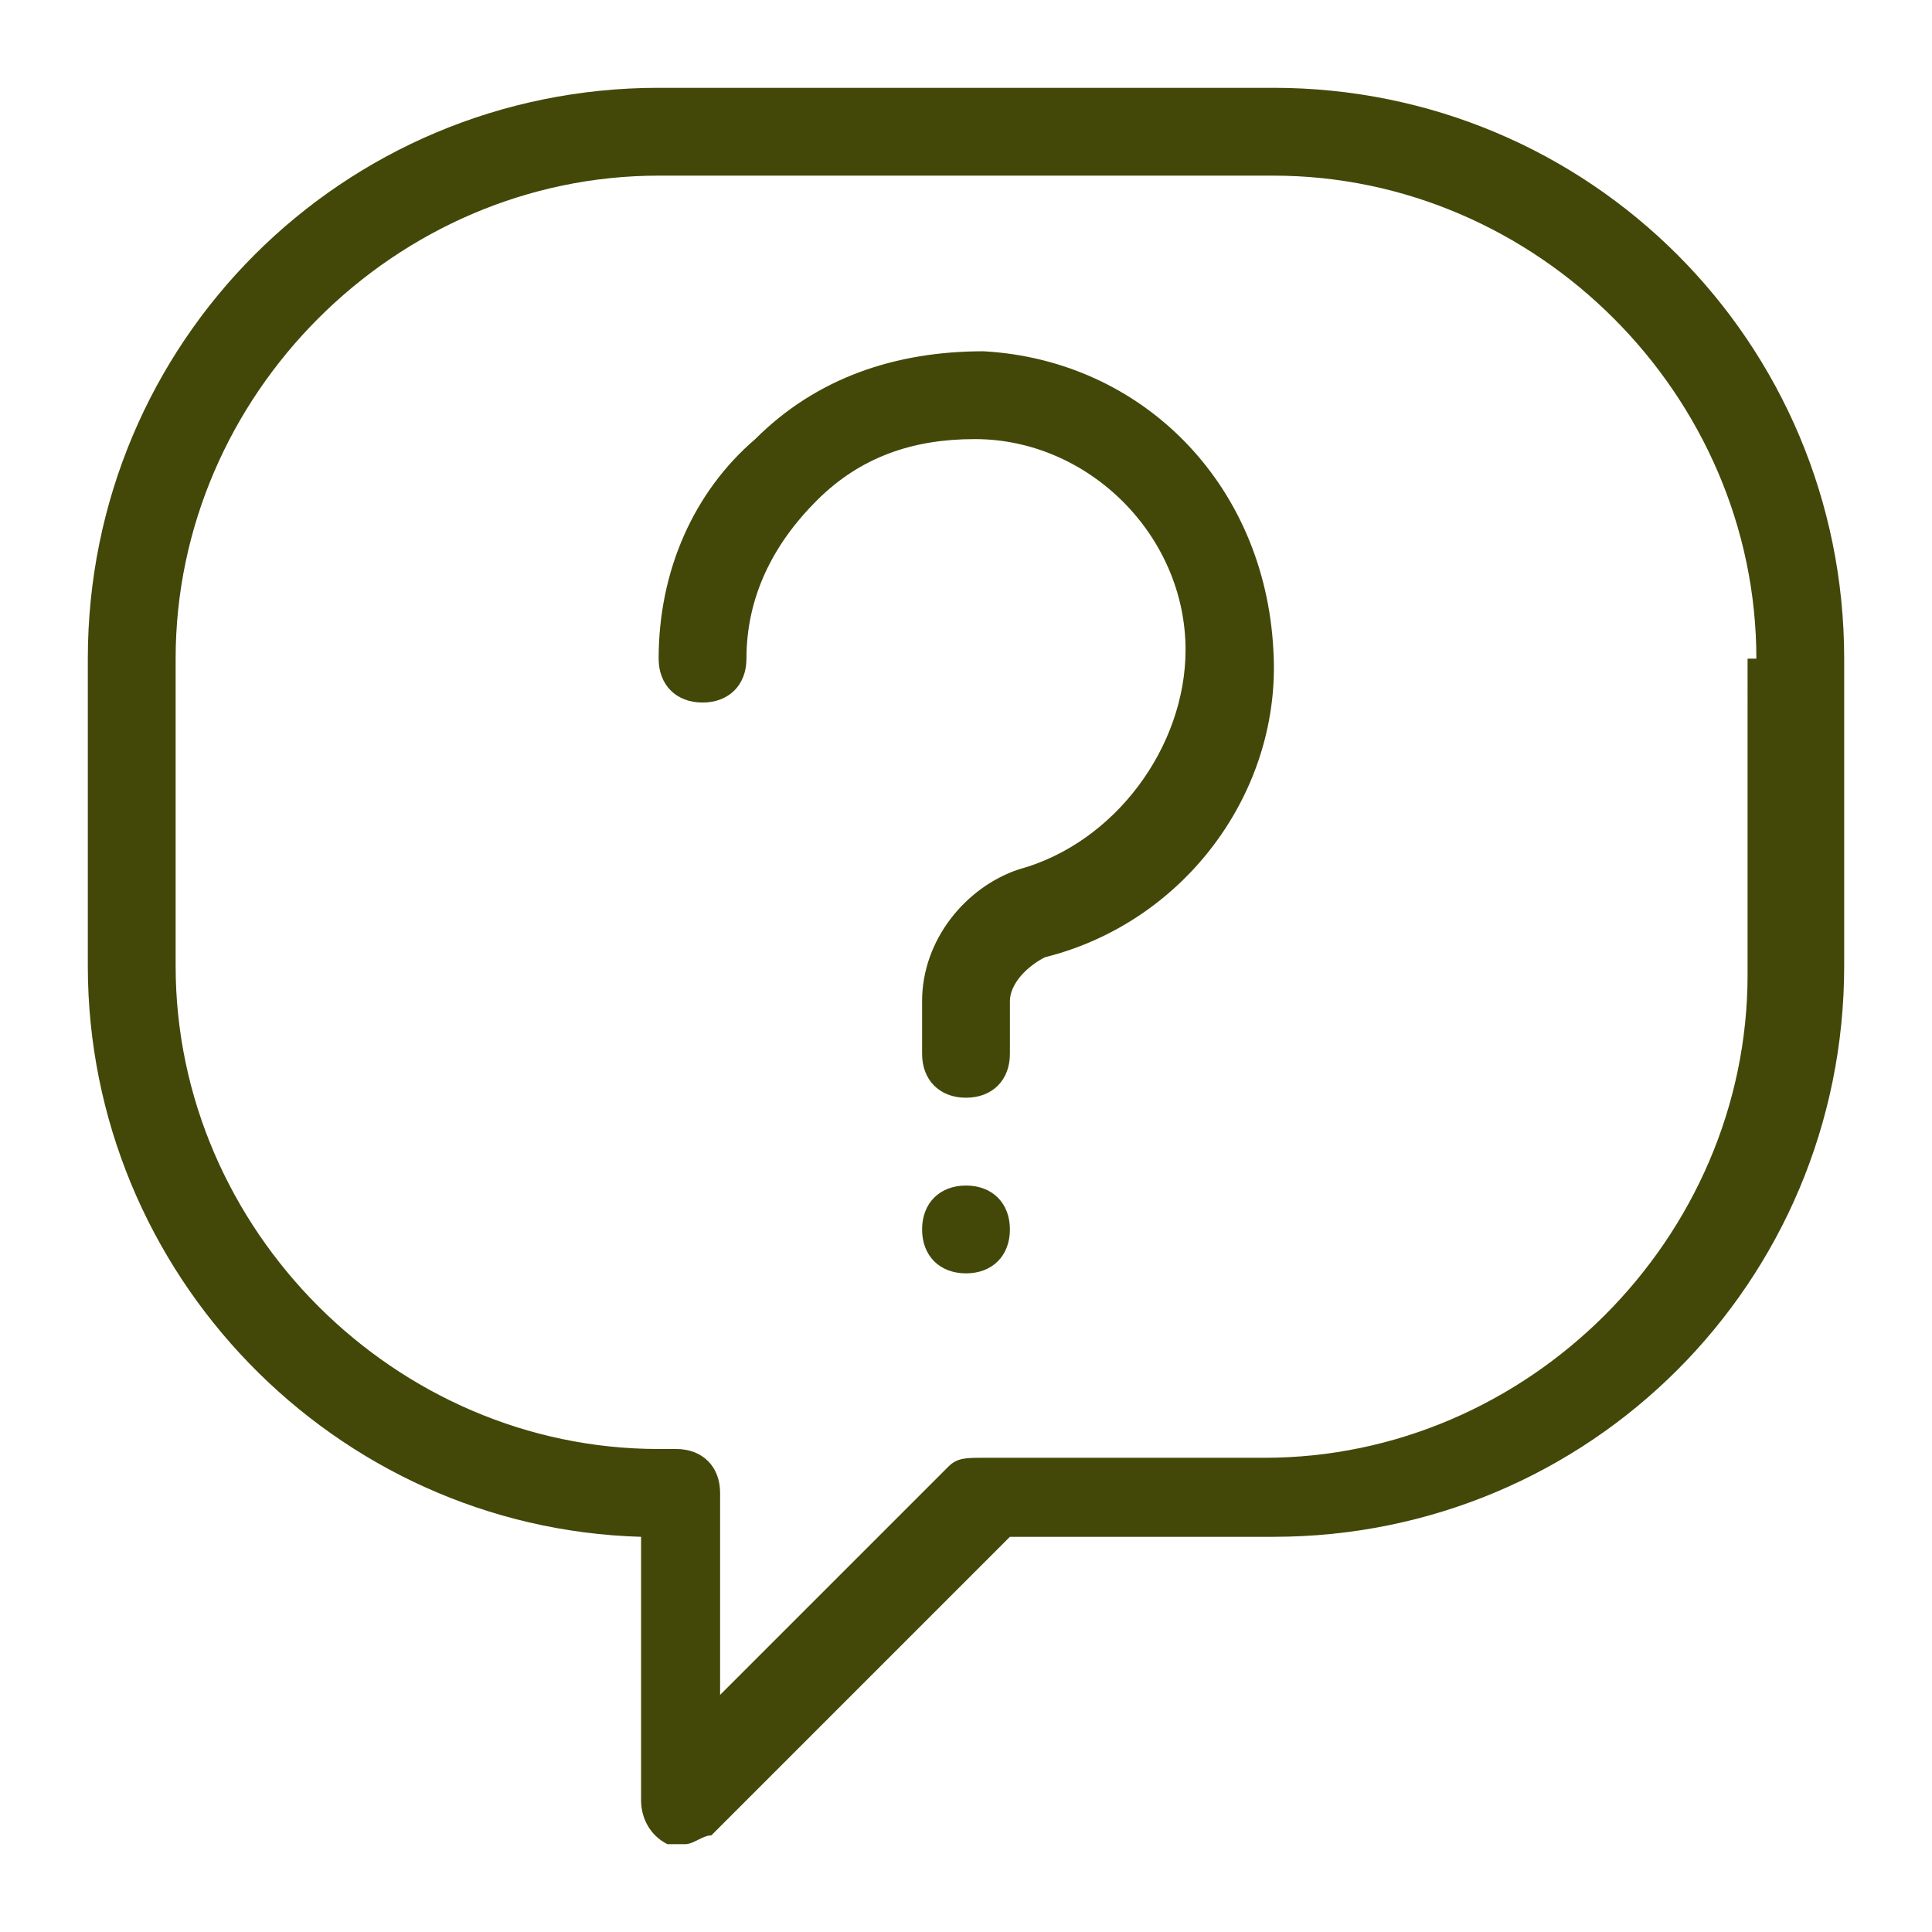
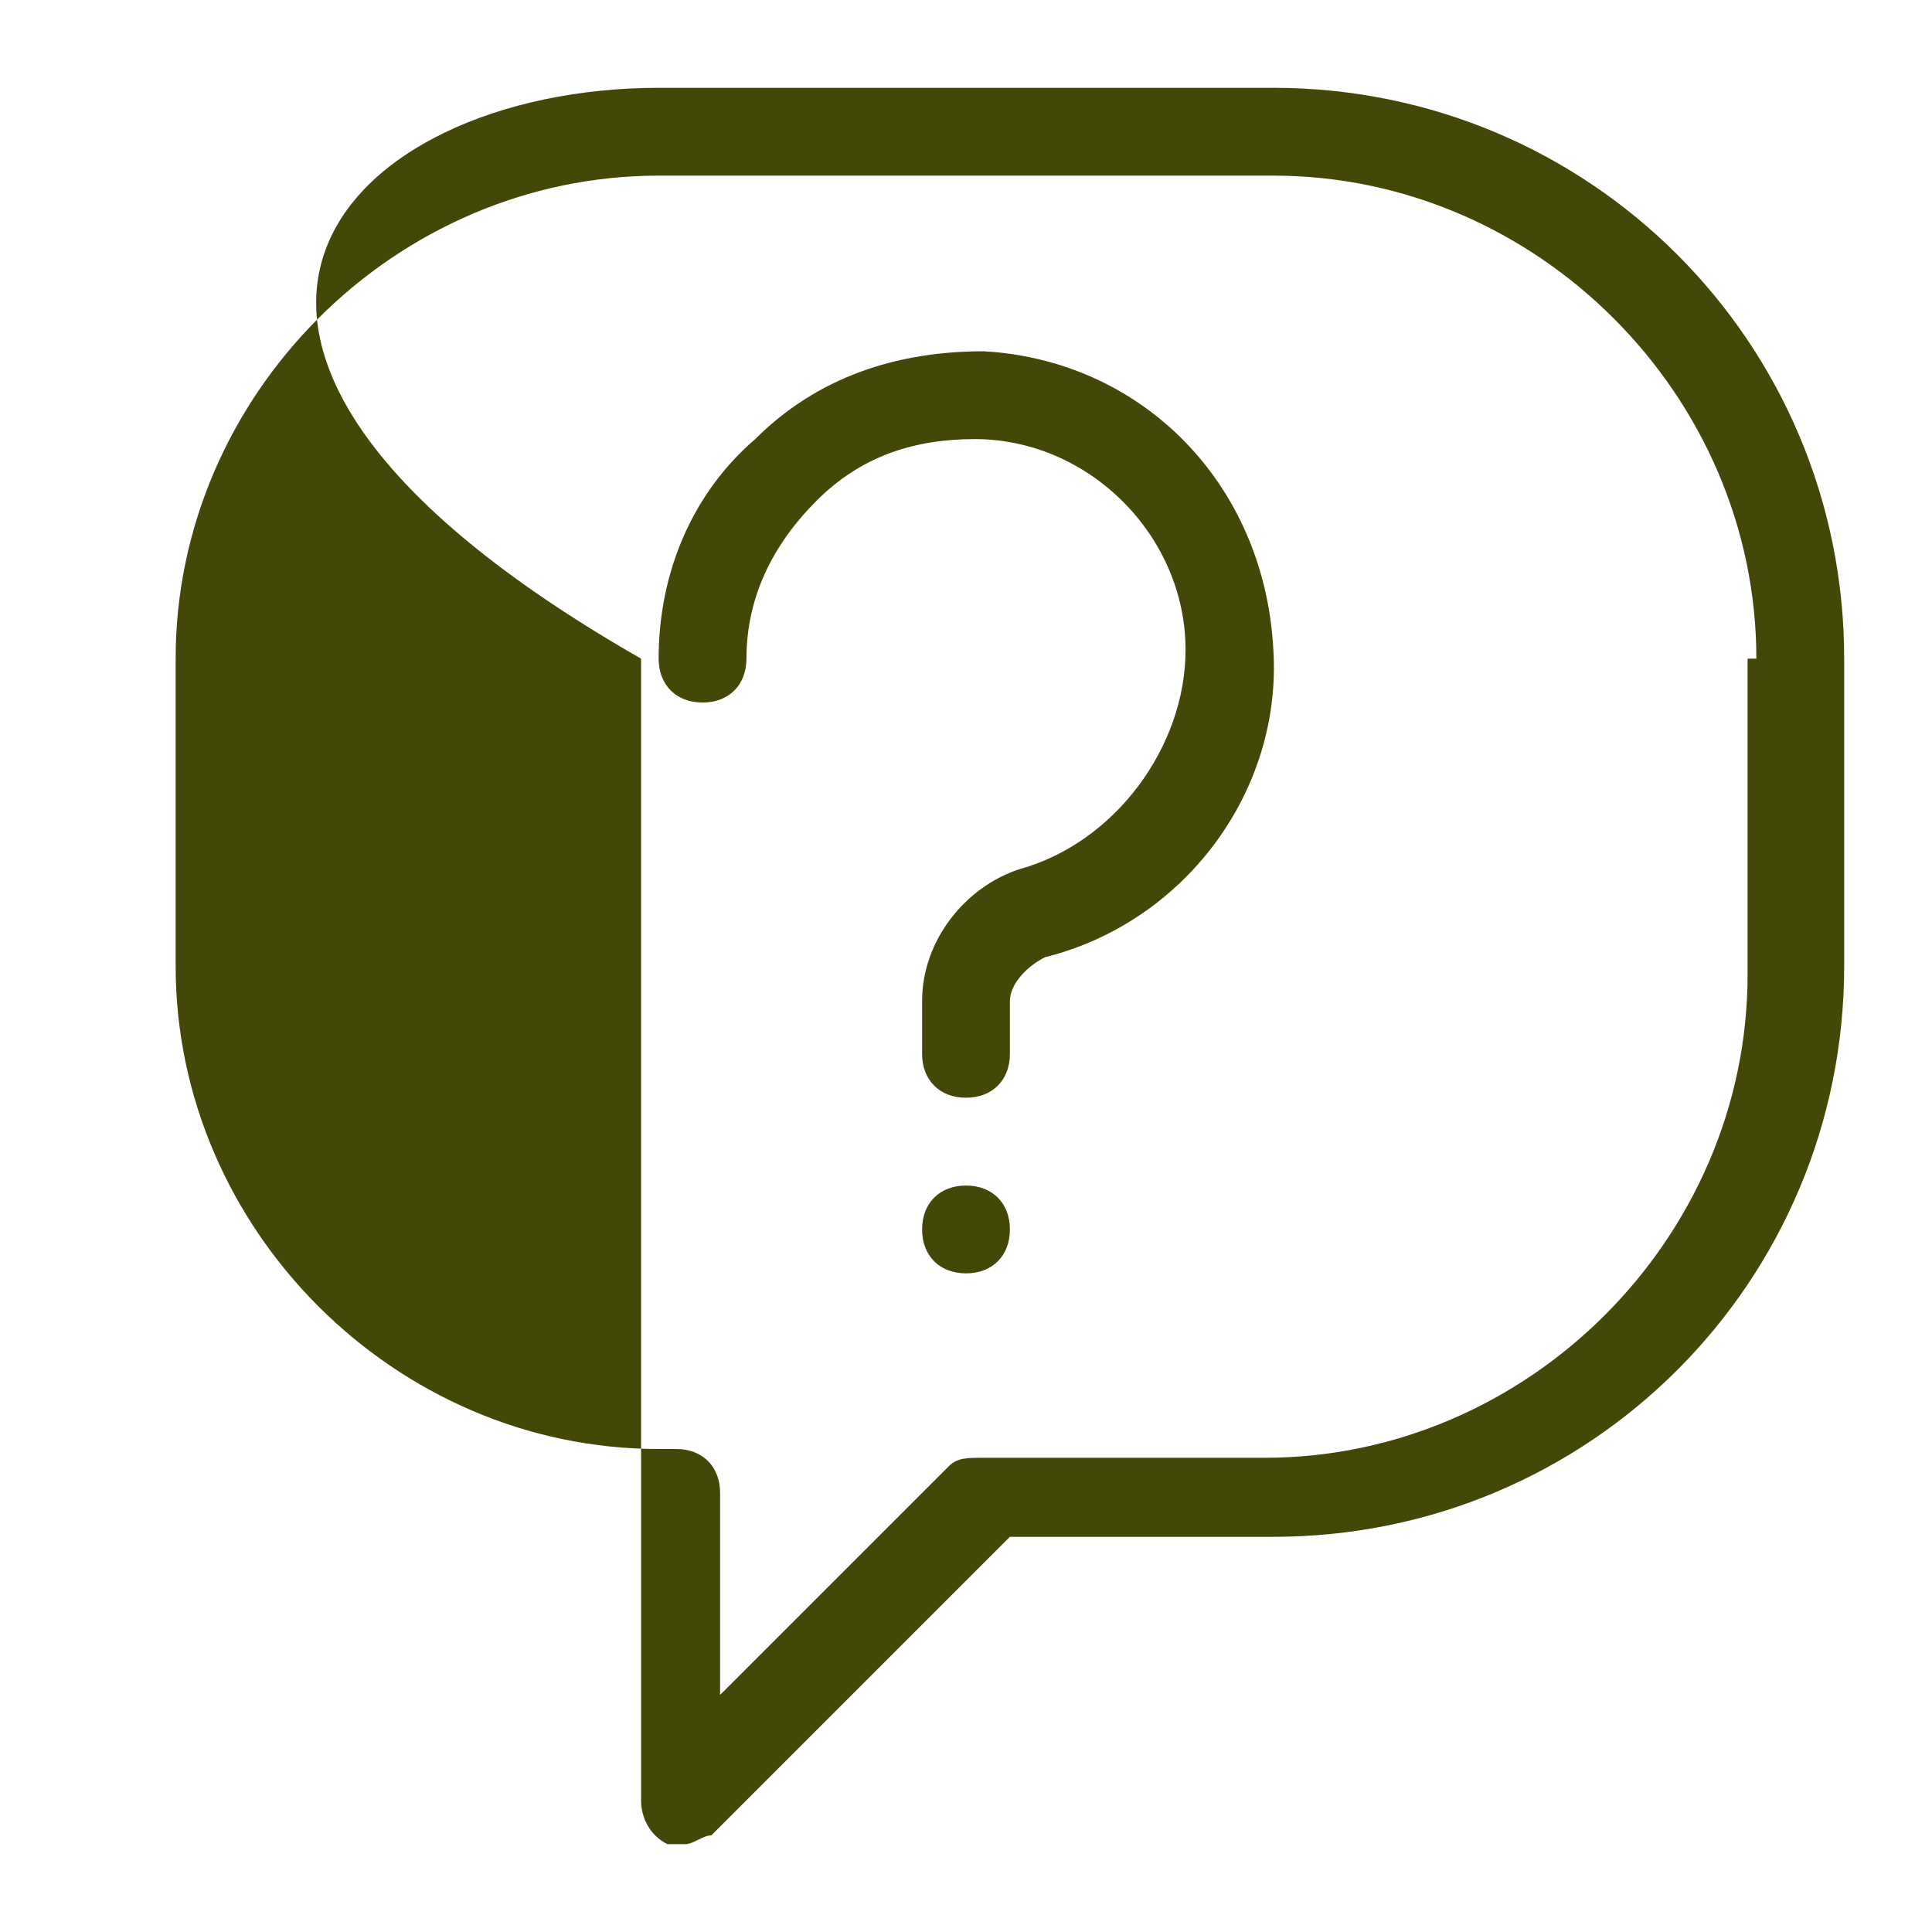
<svg xmlns="http://www.w3.org/2000/svg" version="1.1" id="Layer_1" x="0px" y="0px" viewBox="0 0 22 22" style="enable-background:new 0 0 22 22;" xml:space="preserve">
  <style type="text/css">
	.st0{fill:#434809;}
</style>
  <g>
-     <path class="st0" d="M14.5,7.4c0.1,1.6-1,3.1-2.6,3.5c-0.2,0.1-0.4,0.3-0.4,0.5V12c0,0.3-0.2,0.5-0.5,0.5s-0.5-0.2-0.5-0.5v-0.6   c0-0.7,0.5-1.3,1.1-1.5c1.1-0.3,1.9-1.4,1.9-2.5c0-1.3-1.1-2.4-2.4-2.4c-0.7,0-1.3,0.2-1.8,0.7C8.8,6.2,8.5,6.8,8.5,7.5   C8.5,7.8,8.3,8,8,8S7.5,7.8,7.5,7.5c0-1,0.4-1.9,1.1-2.5c0.7-0.7,1.6-1,2.6-1C13,4.1,14.4,5.5,14.5,7.4 M11,13.5   c-0.3,0-0.5,0.2-0.5,0.5s0.2,0.5,0.5,0.5s0.5-0.2,0.5-0.5S11.3,13.5,11,13.5 M21,7.5V11c0,3.6-2.9,6.5-6.5,6.5h-3l-3.4,3.4   C8,20.9,7.9,21,7.8,21c-0.1,0-0.1,0-0.2,0c-0.2-0.1-0.3-0.3-0.3-0.5v-3C3.8,17.4,1,14.5,1,11V7.5C1,3.9,3.9,1,7.5,1h7   C18.1,1,21,3.9,21,7.5 M20,7.5c0-3-2.5-5.5-5.5-5.5h-7C4.5,2,2,4.5,2,7.5V11c0,3,2.5,5.5,5.5,5.5h0.2c0.3,0,0.5,0.2,0.5,0.5v2.3   l2.6-2.6c0.1-0.1,0.2-0.1,0.4-0.1h3.2c3,0,5.5-2.5,5.5-5.5V7.5z" />
+     <path class="st0" d="M14.5,7.4c0.1,1.6-1,3.1-2.6,3.5c-0.2,0.1-0.4,0.3-0.4,0.5V12c0,0.3-0.2,0.5-0.5,0.5s-0.5-0.2-0.5-0.5v-0.6   c0-0.7,0.5-1.3,1.1-1.5c1.1-0.3,1.9-1.4,1.9-2.5c0-1.3-1.1-2.4-2.4-2.4c-0.7,0-1.3,0.2-1.8,0.7C8.8,6.2,8.5,6.8,8.5,7.5   C8.5,7.8,8.3,8,8,8S7.5,7.8,7.5,7.5c0-1,0.4-1.9,1.1-2.5c0.7-0.7,1.6-1,2.6-1C13,4.1,14.4,5.5,14.5,7.4 M11,13.5   c-0.3,0-0.5,0.2-0.5,0.5s0.2,0.5,0.5,0.5s0.5-0.2,0.5-0.5S11.3,13.5,11,13.5 M21,7.5V11c0,3.6-2.9,6.5-6.5,6.5h-3l-3.4,3.4   C8,20.9,7.9,21,7.8,21c-0.1,0-0.1,0-0.2,0c-0.2-0.1-0.3-0.3-0.3-0.5v-3V7.5C1,3.9,3.9,1,7.5,1h7   C18.1,1,21,3.9,21,7.5 M20,7.5c0-3-2.5-5.5-5.5-5.5h-7C4.5,2,2,4.5,2,7.5V11c0,3,2.5,5.5,5.5,5.5h0.2c0.3,0,0.5,0.2,0.5,0.5v2.3   l2.6-2.6c0.1-0.1,0.2-0.1,0.4-0.1h3.2c3,0,5.5-2.5,5.5-5.5V7.5z" />
  </g>
</svg>